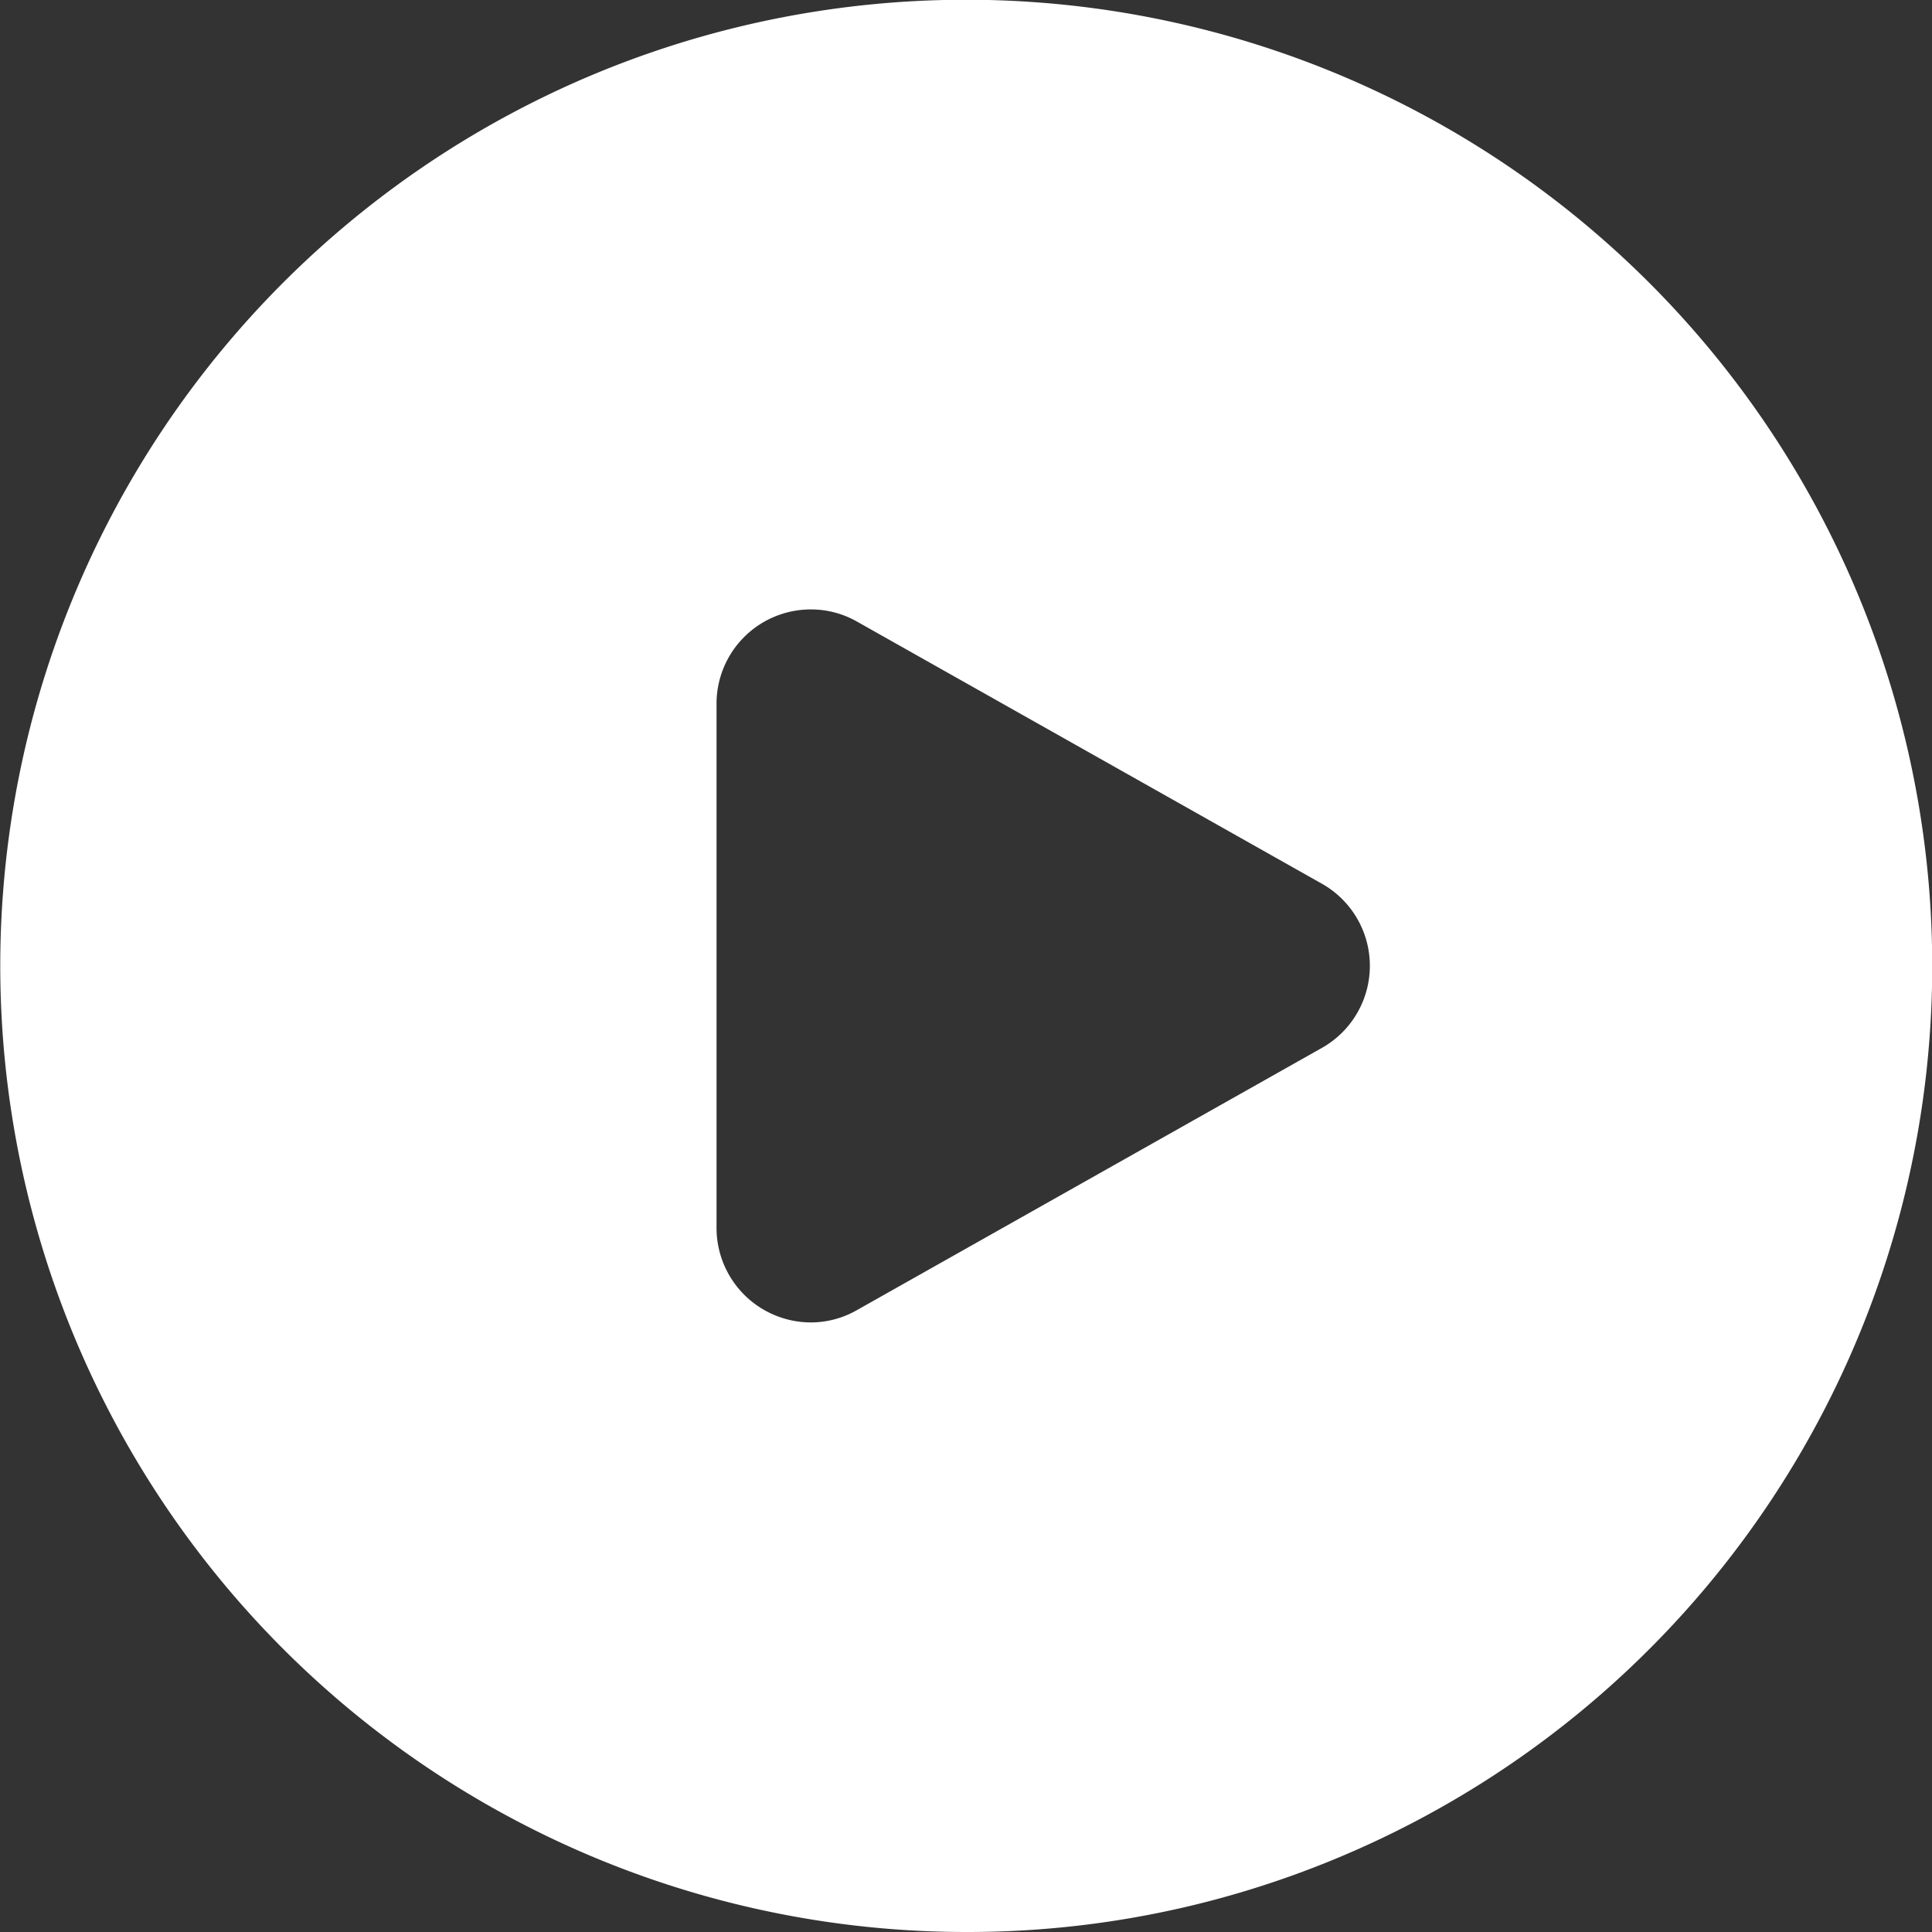
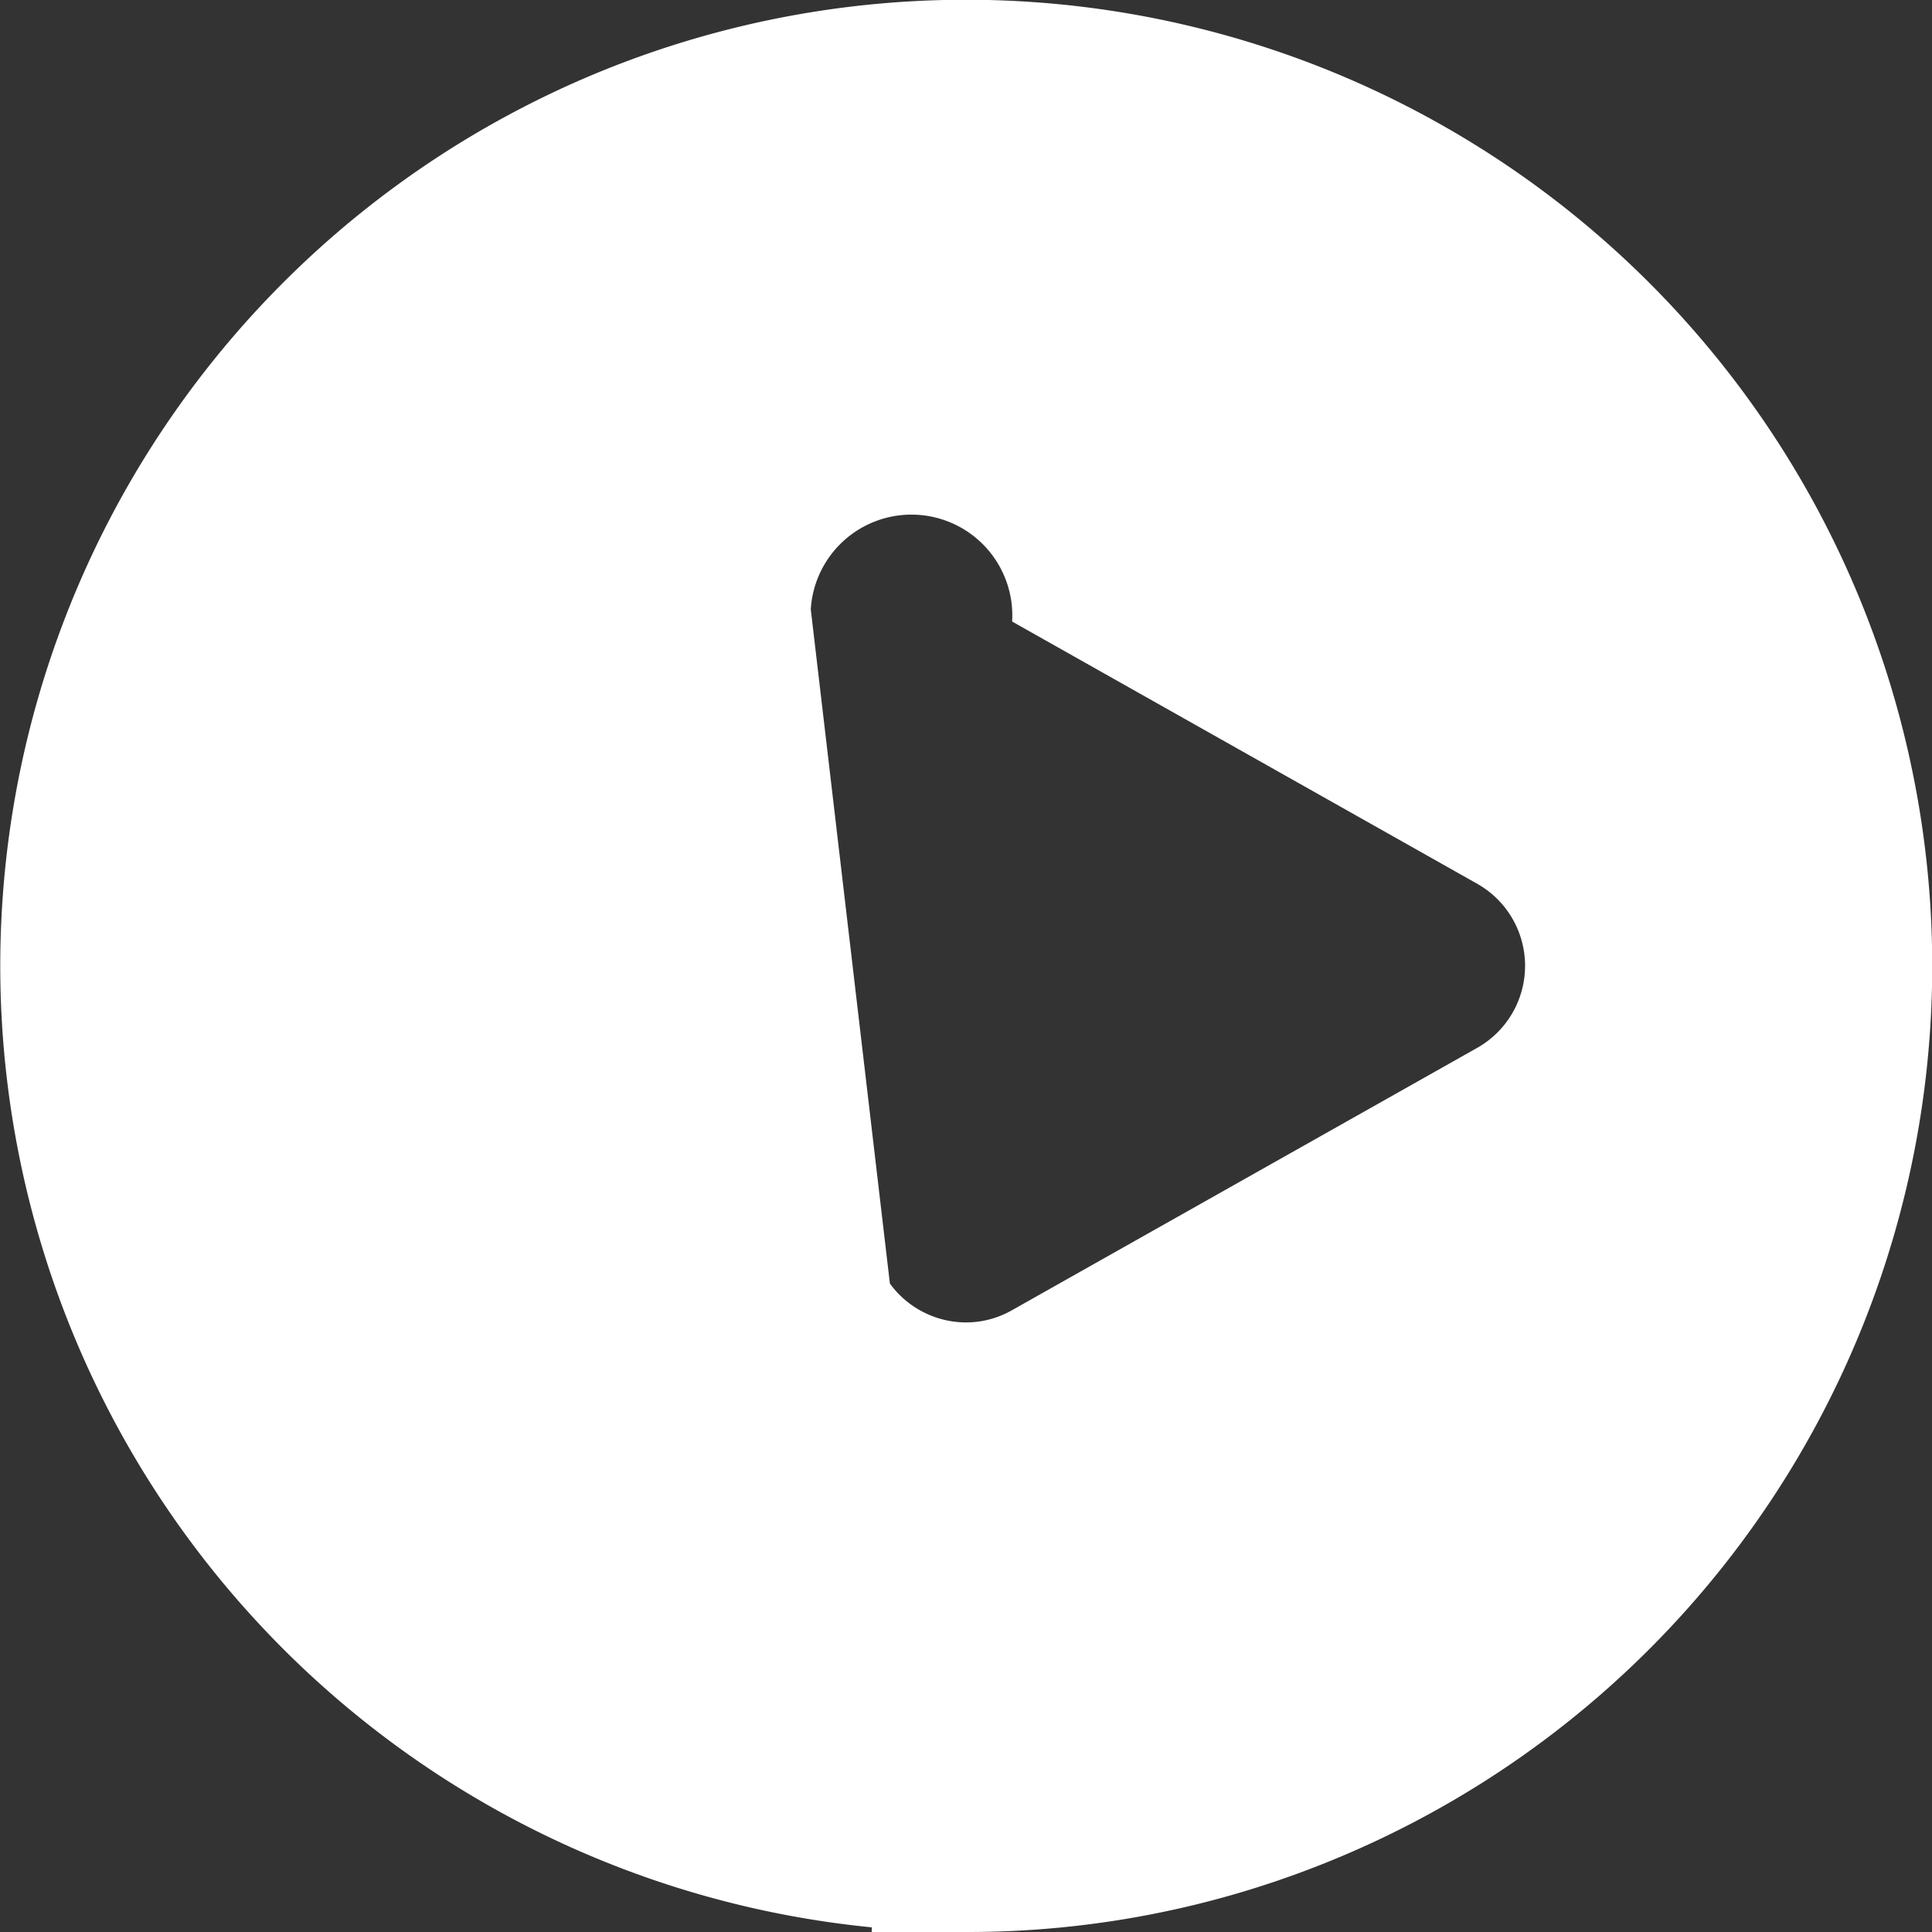
<svg xmlns="http://www.w3.org/2000/svg" width="41" height="41" viewBox="0 0 41 41">
  <rect x="0" y="0" width="41" height="41" fill="#333333" stroke="none" />
-   <path id="减去_13" data-name="减去 13" d="M20.5,41a20.505,20.505,0,0,1-7.98-39.389A20.505,20.505,0,0,1,28.479,39.389,20.37,20.37,0,0,1,20.5,41ZM17.206,12.933a2,2,0,0,0-2,2V26.064a2.006,2.006,0,0,0,2,2,1.973,1.973,0,0,0,.979-.261l9.868-5.565a2,2,0,0,0,0-3.484l-9.868-5.564A1.972,1.972,0,0,0,17.206,12.933Z" transform="translate(0 0)" fill="#fff" />
+   <path id="减去_13" data-name="减去 13" d="M20.5,41a20.505,20.505,0,0,1-7.98-39.389A20.505,20.505,0,0,1,28.479,39.389,20.37,20.37,0,0,1,20.5,41Za2,2,0,0,0-2,2V26.064a2.006,2.006,0,0,0,2,2,1.973,1.973,0,0,0,.979-.261l9.868-5.565a2,2,0,0,0,0-3.484l-9.868-5.564A1.972,1.972,0,0,0,17.206,12.933Z" transform="translate(0 0)" fill="#fff" />
</svg>